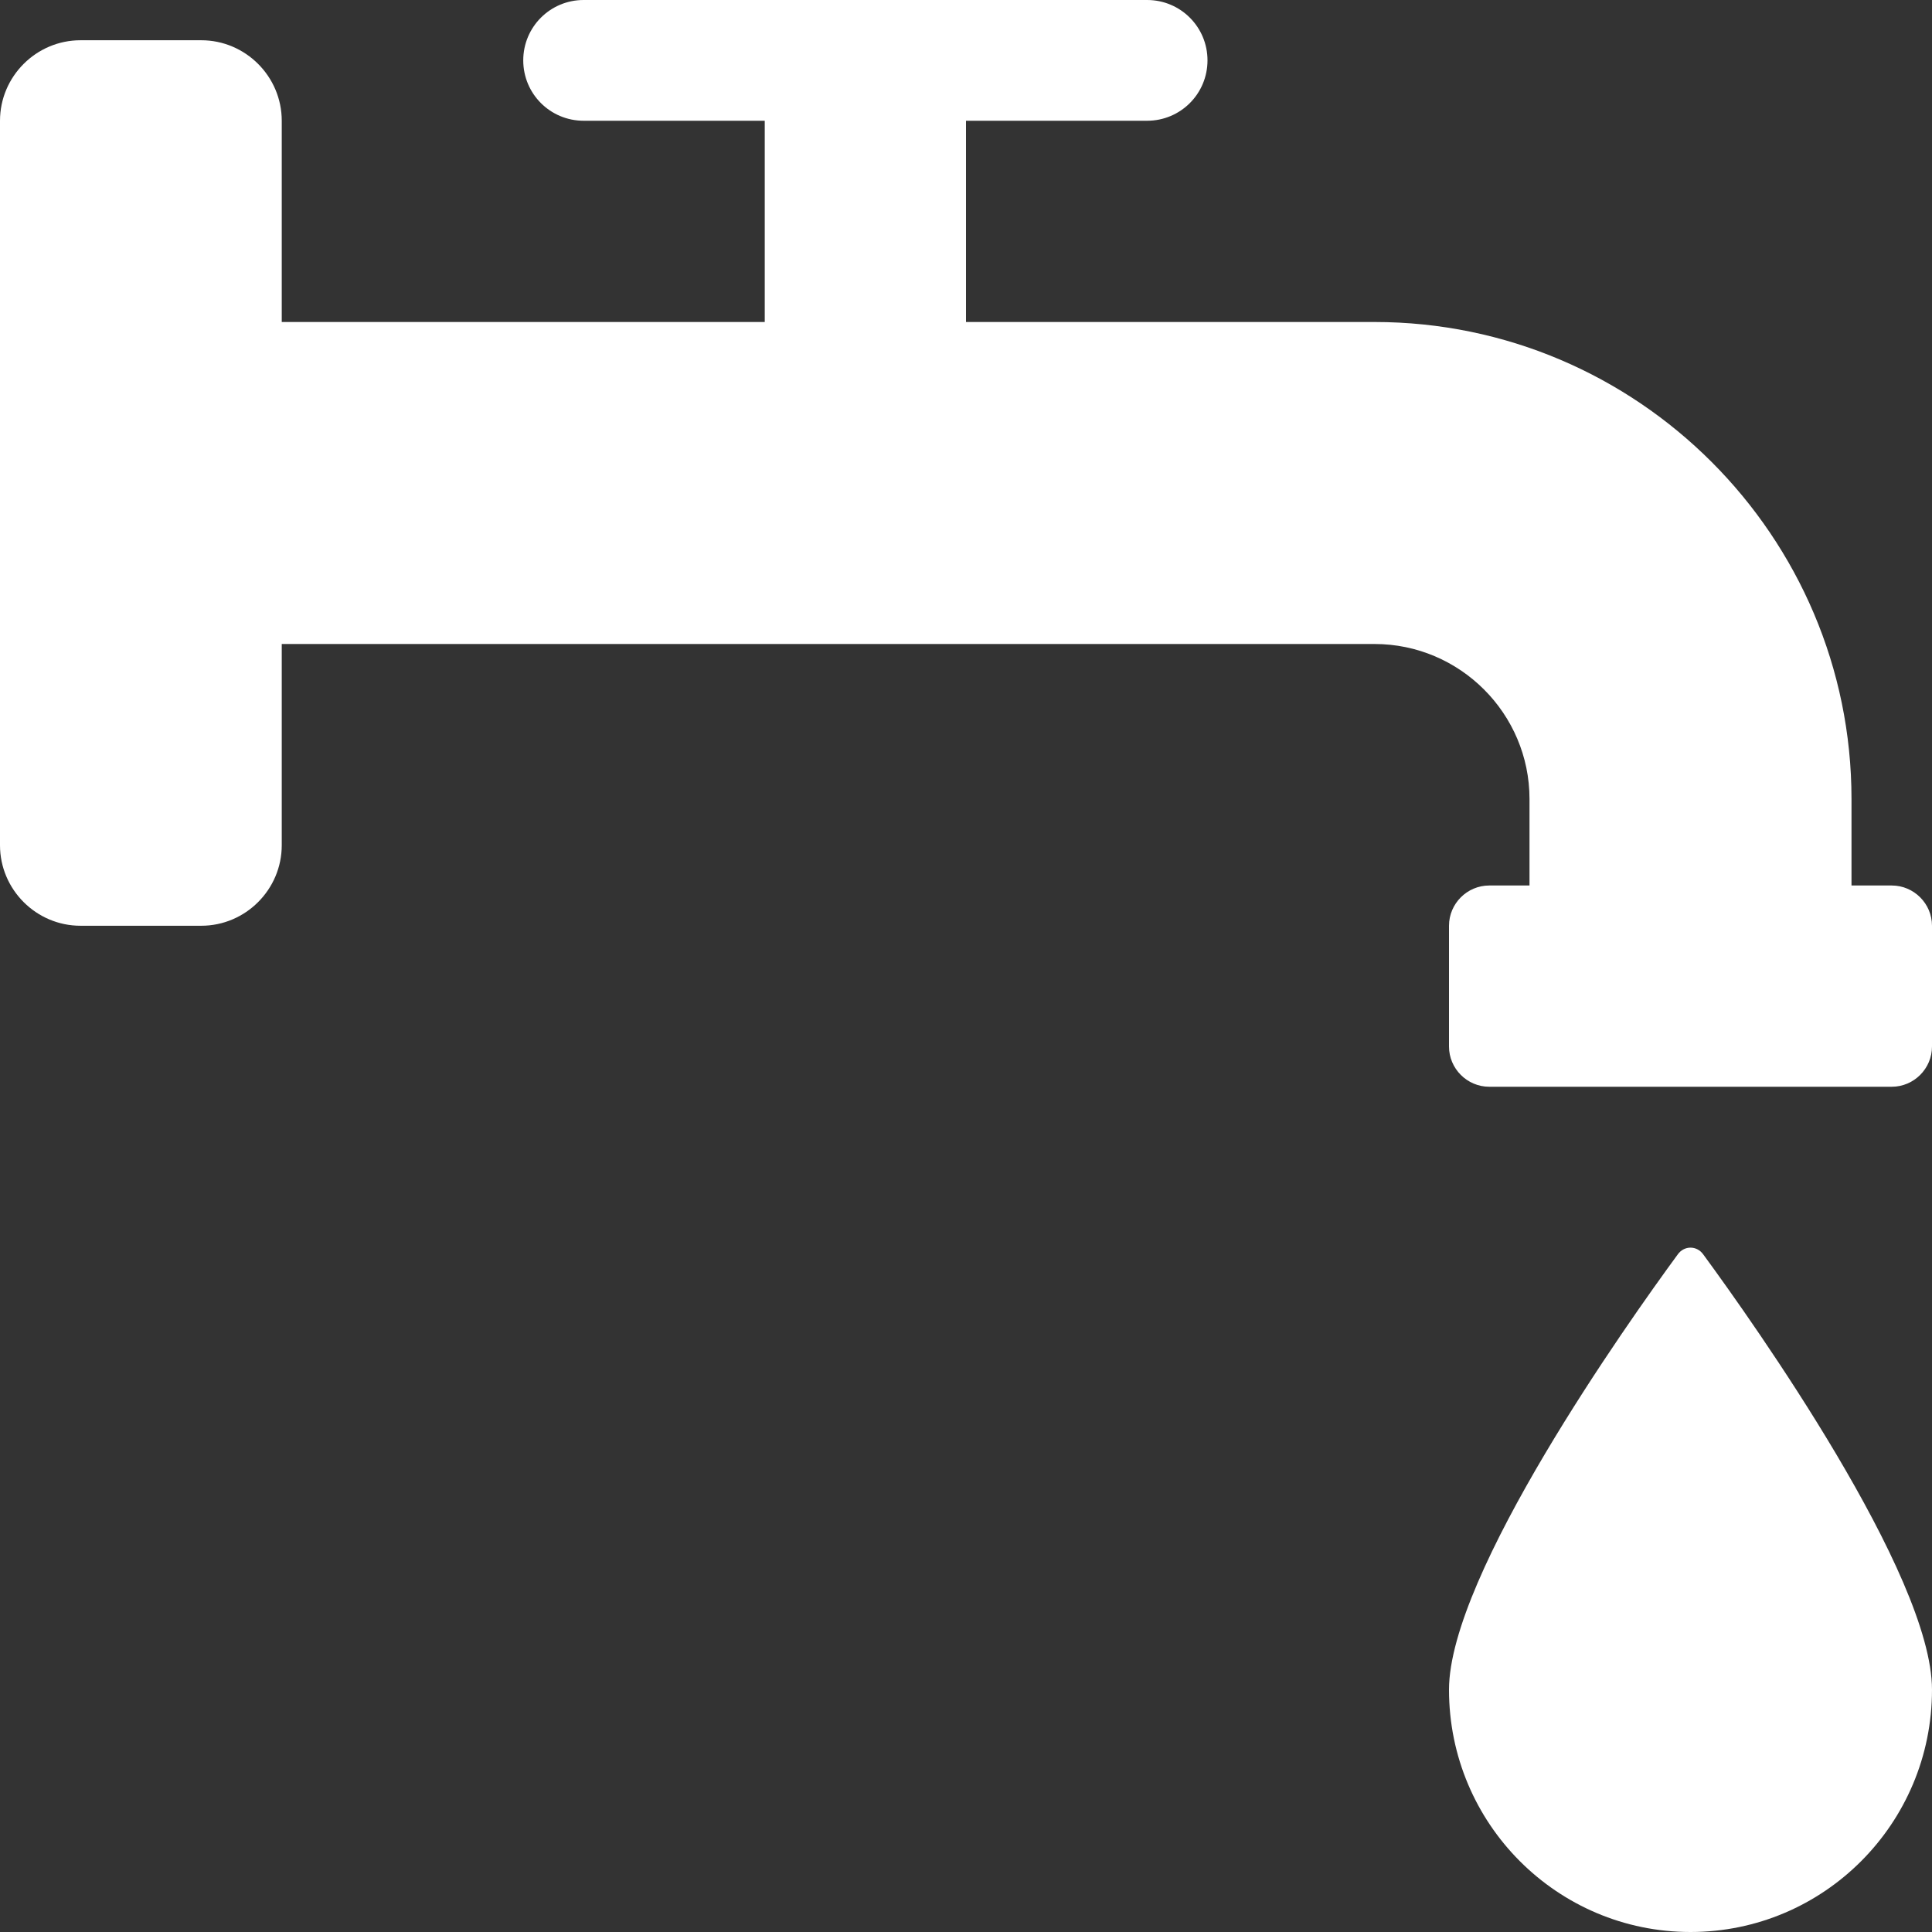
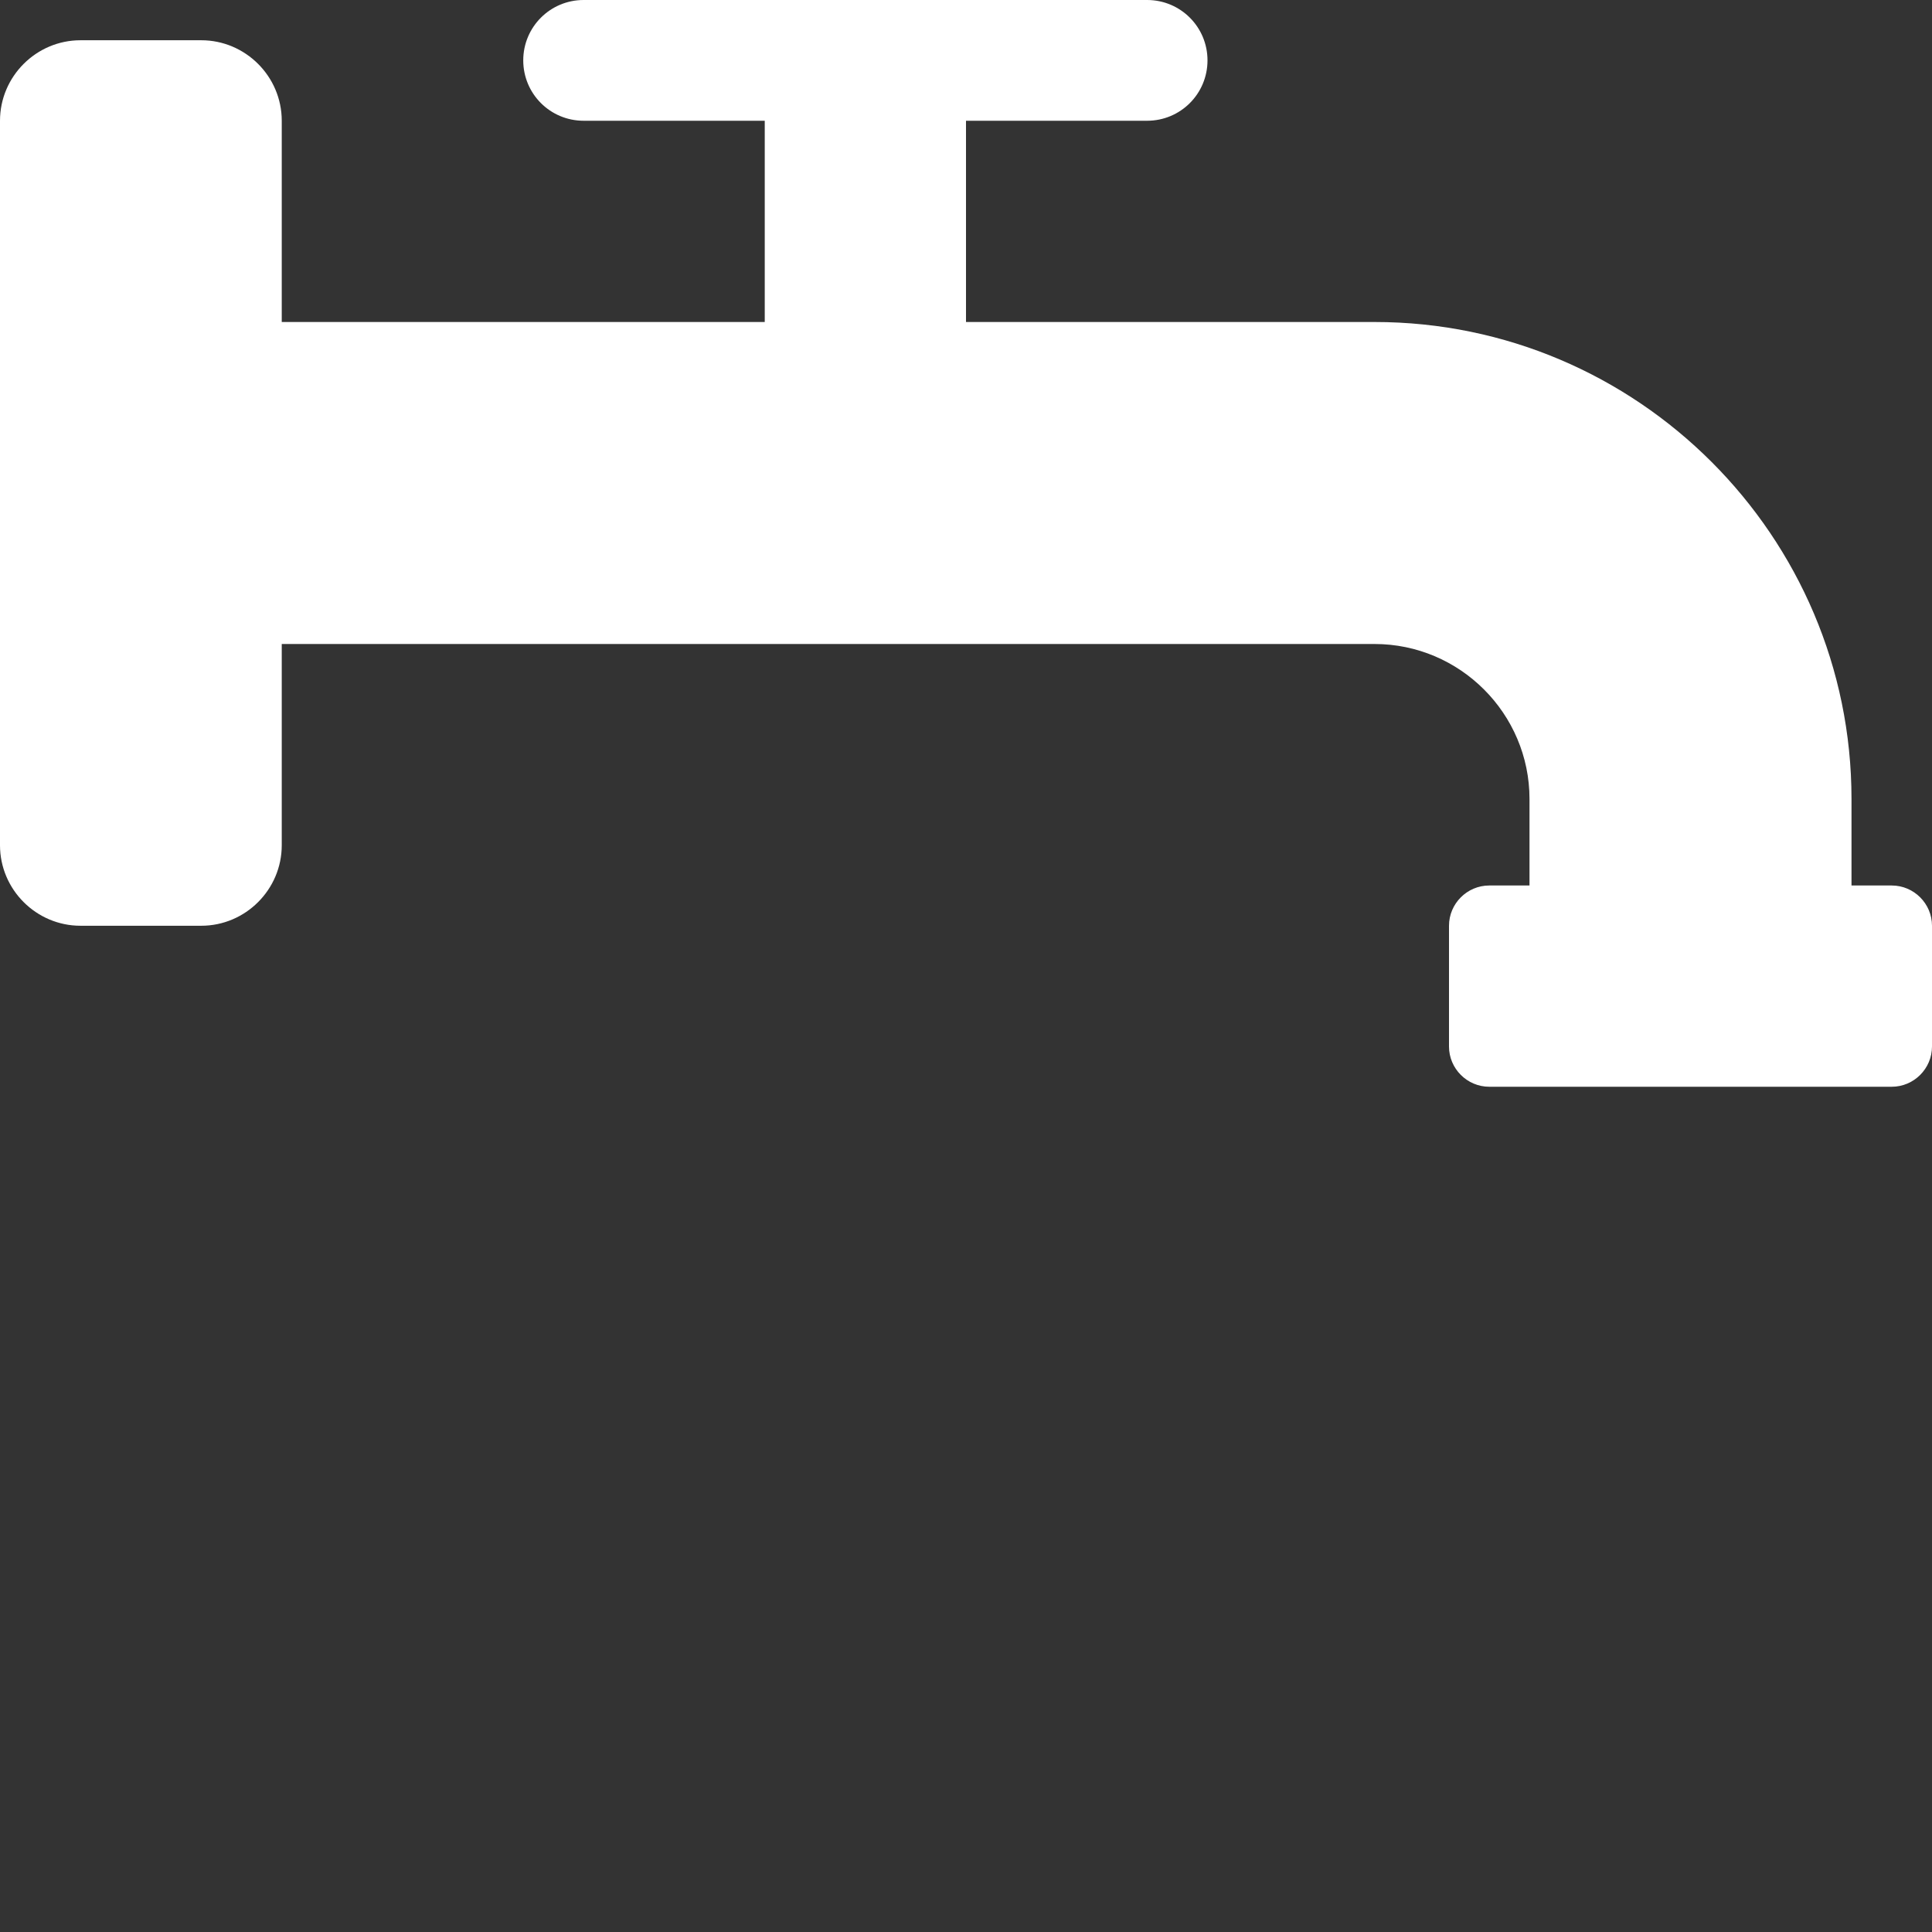
<svg xmlns="http://www.w3.org/2000/svg" width="48" height="48" xml:space="preserve" overflow="hidden">
  <rect width="100%" height="100%" fill="#333333" stroke="none" />
  <g transform="translate(-107 -422)">
-     <path d="M149.32 453.17C150.56 454.86 155 461.12 155 463.98 155 467.31 152.31 470 149 470 145.69 470 143 467.31 143 463.98 143 461.12 147.44 454.86 148.68 453.17 148.84 452.94 149.16 452.94 149.32 453.17Z" fill="#FFFFFF" />
    <path d="M109 423 112 423C113.1 423 114 423.9 114 425L114 430 126 430 126 425 121.5 425C120.67 425 120 424.33 120 423.5 120 422.67 120.67 422 121.5 422L135.5 422C136.33 422 137 422.67 137 423.5 137 424.33 136.33 425 135.5 425L131 425 131 430 141.15 430C147.68 430 153 435.32 153 441.85L153 444 154 444C154.55 444 155 444.45 155 445L155 448C155 448.55 154.55 449 154 449L144 449C143.45 449 143 448.55 143 448L143 445C143 444.45 143.45 444 144 444L145 444 145 441.85C145 439.73 143.27 438 141.15 438L114 438 114 443C114 444.1 113.1 445 112 445L109 445C107.9 445 107 444.1 107 443L107 425C107 423.9 107.9 423 109 423Z" fill="#FFFFFF" />
  </g>
</svg>